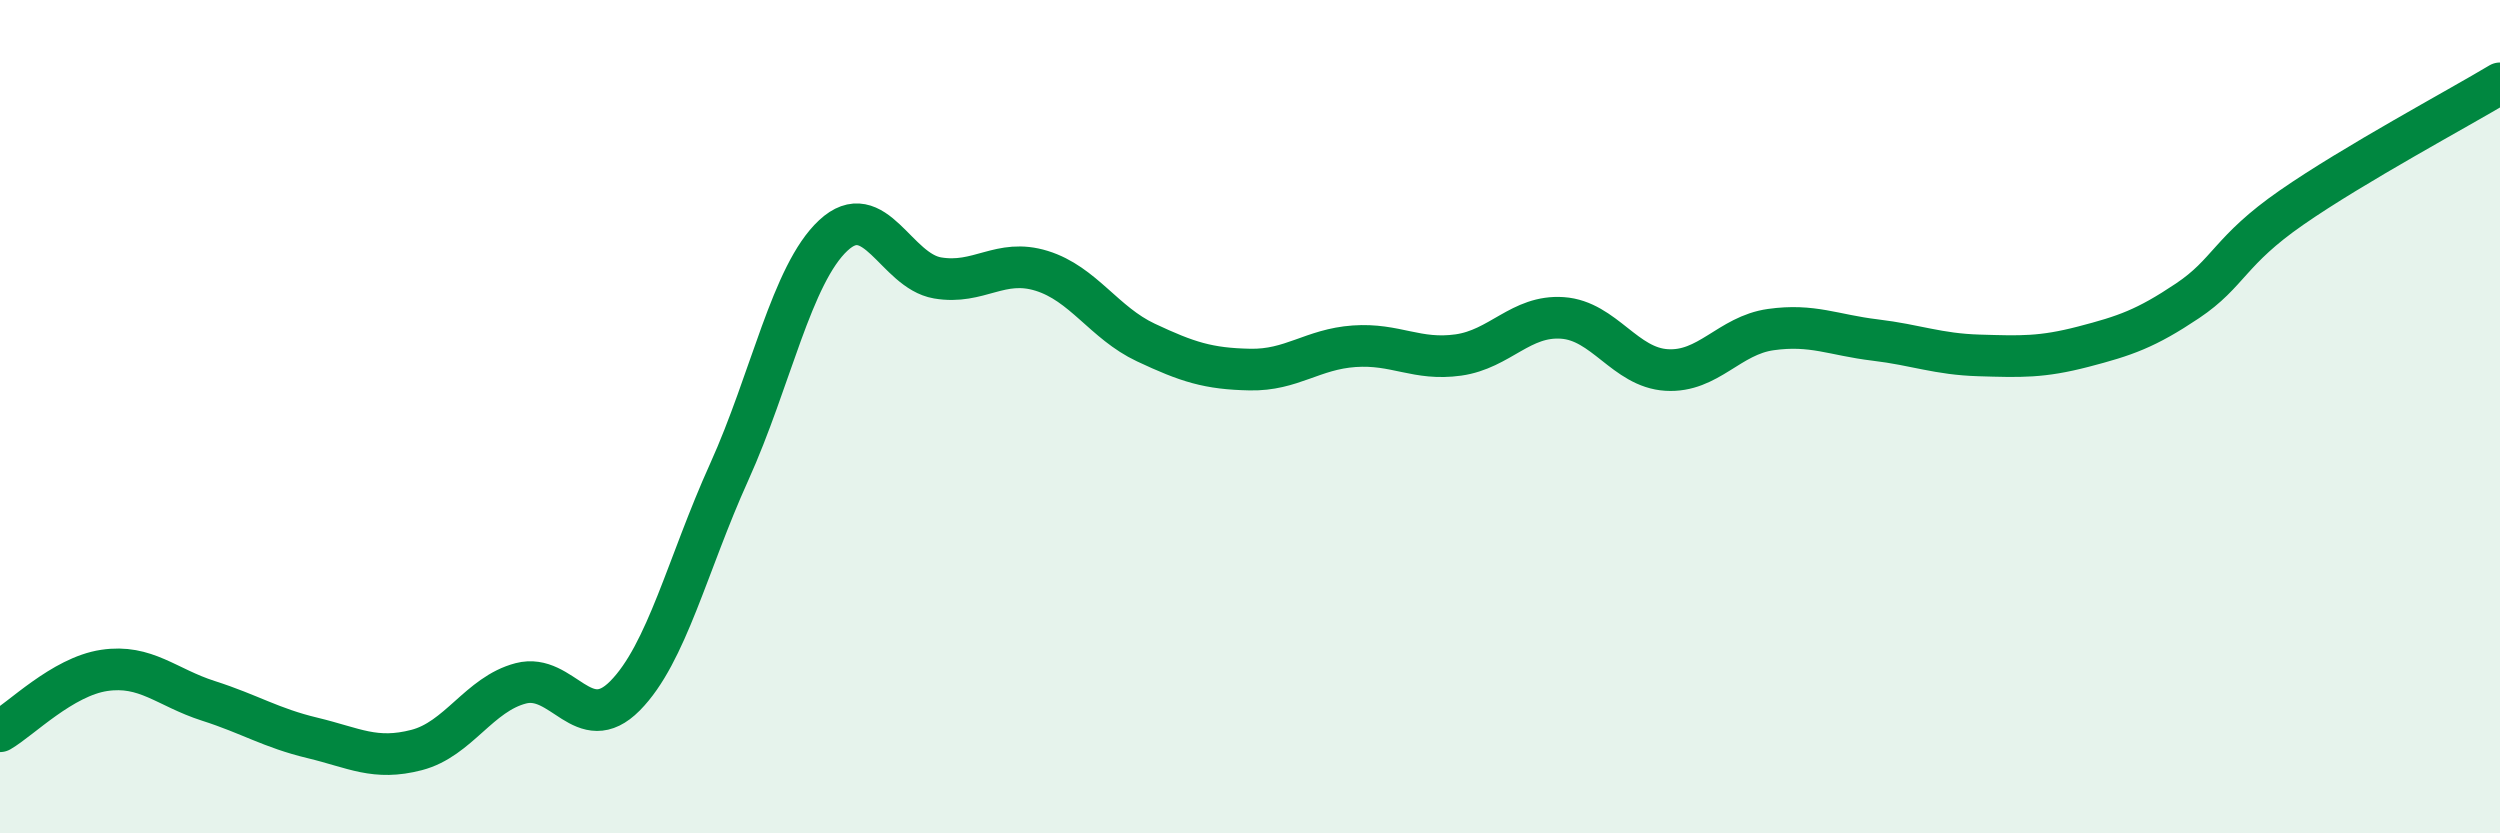
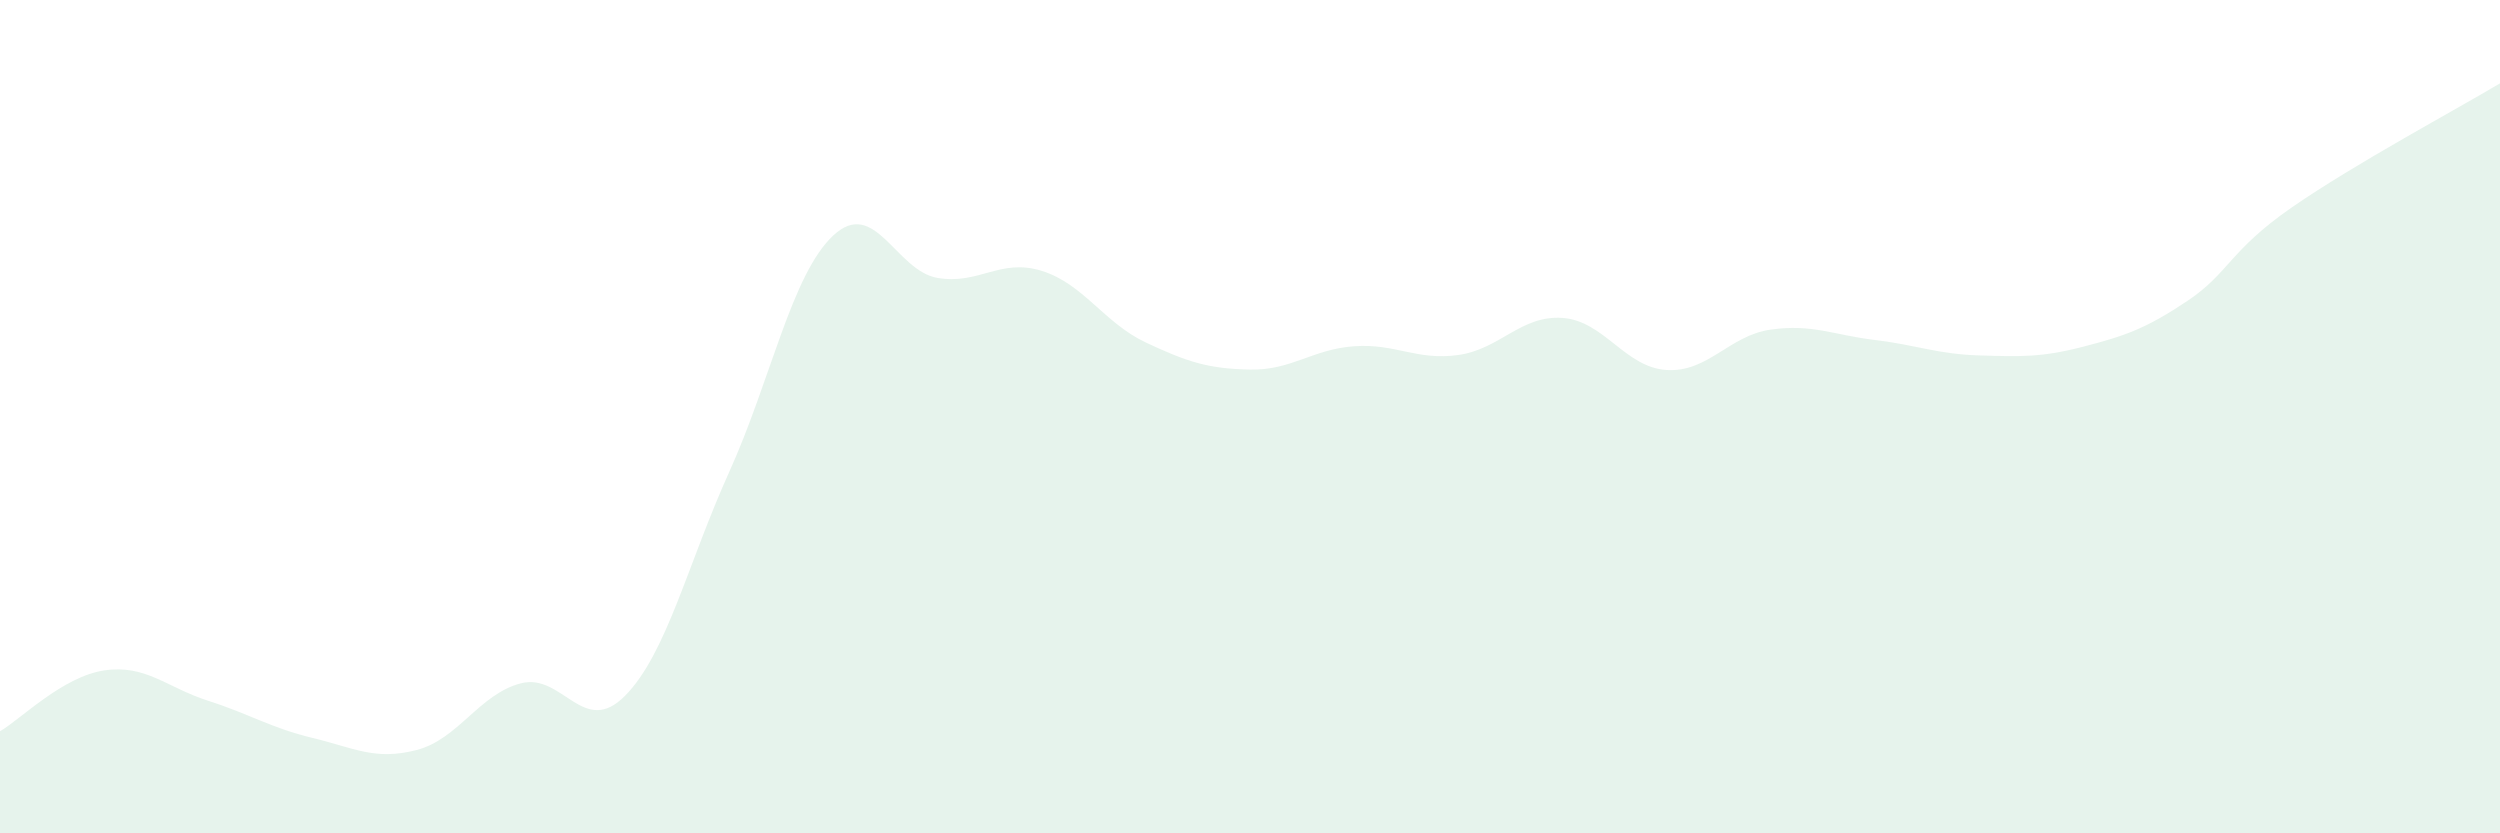
<svg xmlns="http://www.w3.org/2000/svg" width="60" height="20" viewBox="0 0 60 20">
  <path d="M 0,17.55 C 0.5,17.26 1.5,16.24 2.5,16.09 C 3.5,15.94 4,16.5 5,16.82 C 6,17.14 6.5,17.47 7.5,17.71 C 8.5,17.95 9,18.26 10,18 C 11,17.74 11.5,16.66 12.5,16.4 C 13.5,16.14 14,17.71 15,16.7 C 16,15.69 16.5,13.54 17.5,11.33 C 18.5,9.12 19,6.58 20,5.65 C 21,4.72 21.5,6.5 22.5,6.67 C 23.5,6.84 24,6.19 25,6.5 C 26,6.81 26.5,7.75 27.5,8.22 C 28.5,8.69 29,8.85 30,8.87 C 31,8.89 31.5,8.38 32.5,8.31 C 33.5,8.24 34,8.66 35,8.52 C 36,8.38 36.5,7.56 37.5,7.63 C 38.5,7.7 39,8.82 40,8.88 C 41,8.94 41.5,8.05 42.5,7.91 C 43.5,7.77 44,8.04 45,8.16 C 46,8.28 46.5,8.5 47.5,8.53 C 48.5,8.56 49,8.58 50,8.32 C 51,8.06 51.5,7.89 52.5,7.22 C 53.5,6.55 53.5,6.02 55,4.98 C 56.5,3.94 59,2.6 60,2L60 20L0 20Z" fill="#008740" opacity="0.1" stroke-linecap="round" stroke-linejoin="round" />
-   <path d="M 0,17.55 C 0.5,17.26 1.5,16.24 2.5,16.09 C 3.5,15.94 4,16.5 5,16.82 C 6,17.14 6.5,17.47 7.5,17.71 C 8.5,17.95 9,18.26 10,18 C 11,17.74 11.5,16.66 12.5,16.4 C 13.5,16.14 14,17.71 15,16.7 C 16,15.69 16.5,13.54 17.5,11.33 C 18.5,9.12 19,6.58 20,5.65 C 21,4.72 21.5,6.5 22.5,6.67 C 23.5,6.84 24,6.19 25,6.5 C 26,6.81 26.5,7.75 27.5,8.22 C 28.5,8.69 29,8.85 30,8.87 C 31,8.89 31.5,8.38 32.5,8.31 C 33.5,8.24 34,8.66 35,8.52 C 36,8.38 36.5,7.56 37.5,7.63 C 38.5,7.7 39,8.82 40,8.88 C 41,8.94 41.5,8.05 42.5,7.91 C 43.5,7.77 44,8.04 45,8.16 C 46,8.28 46.5,8.5 47.5,8.53 C 48.5,8.56 49,8.58 50,8.32 C 51,8.06 51.5,7.89 52.5,7.22 C 53.5,6.55 53.5,6.02 55,4.98 C 56.5,3.94 59,2.6 60,2" stroke="#008740" stroke-width="1" fill="none" stroke-linecap="round" stroke-linejoin="round" />
</svg>